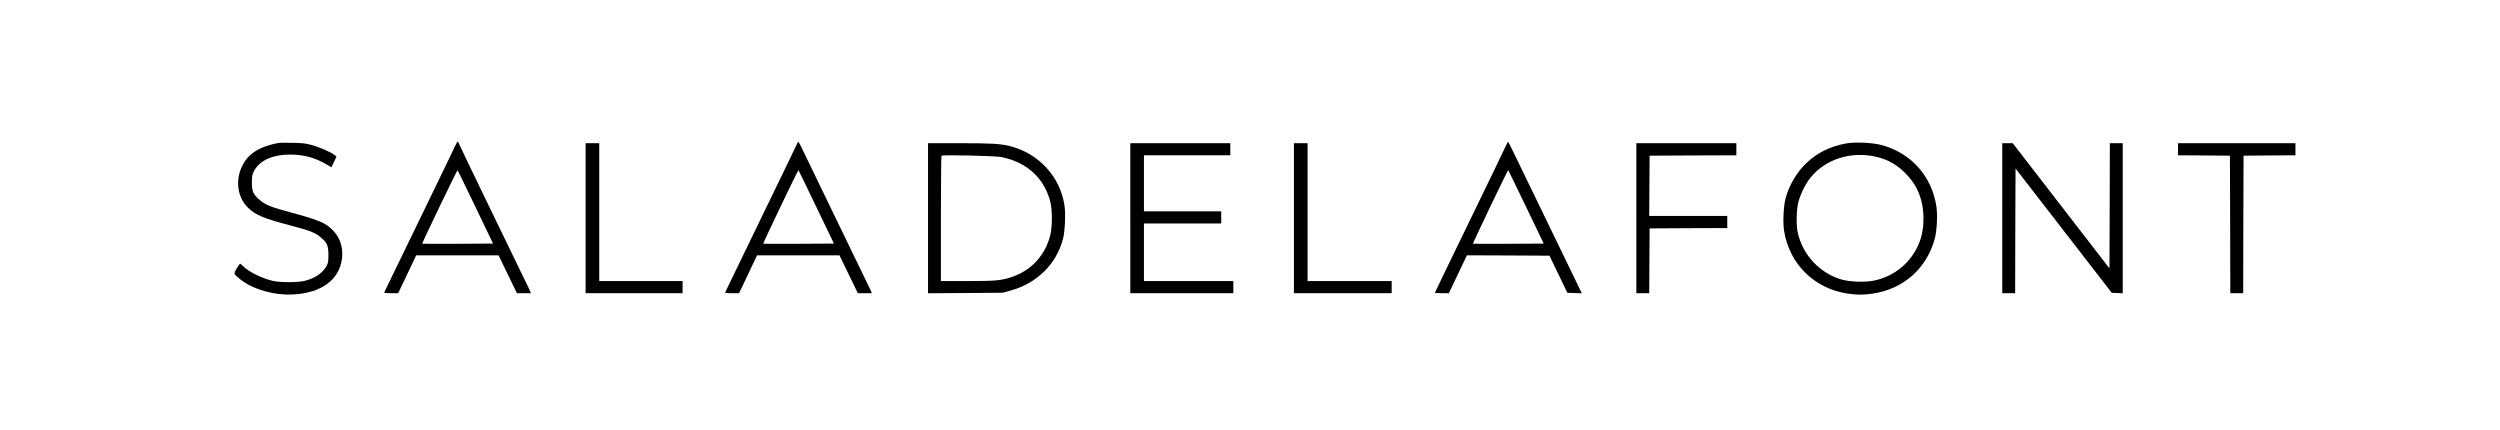
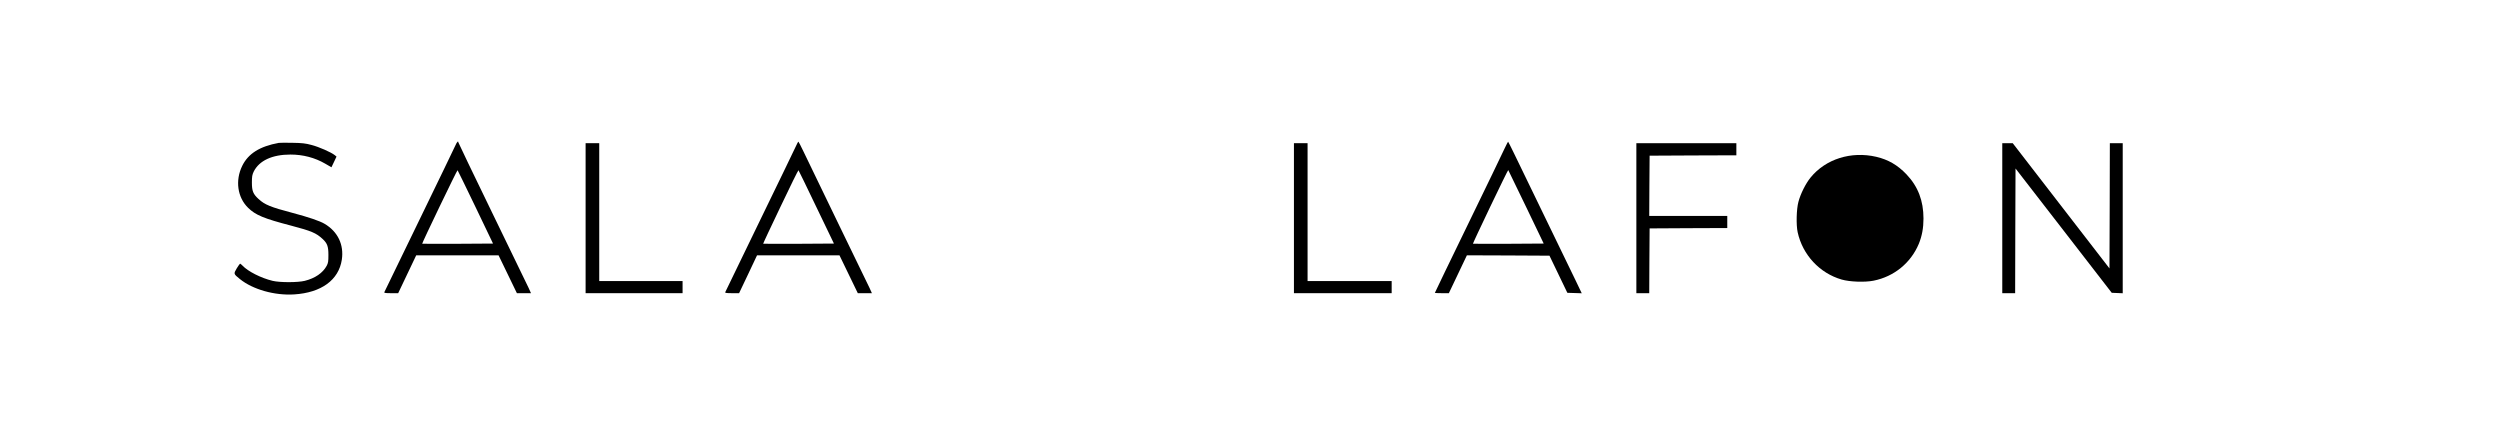
<svg xmlns="http://www.w3.org/2000/svg" version="1.0" width="3300pt" height="567pt" viewBox="0 0 3300 567" preserveAspectRatio="xMidYMid meet">
  <g transform="translate(0,567) scale(0.1,-0.1)" fill="#000000" stroke="none">
    <path d="M6012 3752 c-11 -26 -226 -470 -477 -987 -251 -517 -459 -946 -462 -952 -4 -10 18 -13 89 -13 l94 0 119 250 119 250 543 0 544 0 121 -250 121 -250 93 0 93 0 -33 73 c-19 39 -235 485 -480 990 -245 505 -446 922 -446 928 0 24 -20 4 -38 -39z m265 -815 l231 -482 -465 -3 c-257 -1 -468 -1 -470 1 -5 6 461 976 467 970 3 -2 109 -221 237 -486z" />
    <path d="M10505 3738 c-16 -35 -230 -479 -478 -988 -247 -509 -451 -931 -454 -937 -4 -10 18 -13 89 -13 l94 0 119 250 118 250 544 0 544 0 121 -250 121 -250 93 0 93 0 -33 73 c-19 39 -209 432 -423 872 -214 440 -415 857 -448 927 -33 70 -63 127 -66 128 -4 0 -19 -28 -34 -62z m271 -801 l232 -482 -466 -3 c-256 -1 -467 -1 -468 1 -2 2 101 222 229 489 127 268 234 484 237 481 3 -2 109 -221 236 -486z" />
    <path d="M19862 3713 c-22 -49 -238 -497 -481 -996 -243 -499 -441 -910 -441 -913 0 -2 42 -4 93 -4 l92 0 119 250 119 250 545 -2 545 -3 118 -245 118 -245 95 -3 95 -3 -73 153 c-40 84 -225 466 -411 848 -186 382 -370 764 -411 848 -40 83 -75 152 -77 152 -2 0 -22 -39 -45 -87z m283 -775 l232 -483 -465 -3 c-256 -1 -467 -1 -469 1 -2 2 101 223 229 490 128 267 234 484 237 482 2 -3 109 -222 236 -487z" />
    <path d="M3680 3784 c-252 -46 -404 -142 -483 -304 -94 -192 -63 -416 78 -553 98 -96 206 -141 570 -236 266 -70 329 -97 413 -175 62 -57 77 -99 77 -211 0 -86 -3 -106 -23 -144 -51 -94 -153 -164 -289 -198 -93 -23 -331 -23 -425 0 -153 37 -326 125 -397 201 -14 14 -28 26 -32 26 -3 0 -23 -28 -44 -62 -43 -73 -43 -73 41 -141 170 -138 460 -220 719 -203 357 23 586 190 627 458 30 198 -54 372 -228 474 -64 38 -212 88 -423 144 -289 76 -367 108 -448 183 -72 66 -88 105 -88 217 0 81 4 103 24 145 72 145 244 225 485 225 165 0 322 -41 458 -120 l83 -48 34 71 33 70 -23 19 c-49 39 -209 109 -305 134 -81 22 -126 27 -254 29 -85 2 -166 1 -180 -1z" />
-     <path d="M24364 3776 c-209 -40 -369 -119 -513 -252 -130 -120 -237 -301 -282 -474 -27 -107 -37 -317 -19 -428 69 -436 398 -761 837 -827 124 -19 212 -19 336 0 407 61 715 337 818 733 26 101 36 301 20 412 -59 404 -337 714 -730 817 -119 31 -353 41 -467 19z m403 -176 c158 -37 282 -109 399 -232 152 -160 224 -348 224 -583 0 -125 -20 -232 -62 -334 -105 -251 -326 -432 -597 -486 -114 -23 -314 -16 -421 15 -291 84 -516 326 -581 625 -21 96 -16 304 10 400 27 105 97 244 161 322 199 244 535 350 867 273z" />
+     <path d="M24364 3776 z m403 -176 c158 -37 282 -109 399 -232 152 -160 224 -348 224 -583 0 -125 -20 -232 -62 -334 -105 -251 -326 -432 -597 -486 -114 -23 -314 -16 -421 15 -291 84 -516 326 -581 625 -21 96 -16 304 10 400 27 105 97 244 161 322 199 244 535 350 867 273z" />
    <path d="M7730 2790 l0 -990 640 0 640 0 0 80 0 80 -550 0 -550 0 0 910 0 910 -90 0 -90 0 0 -990z" />
-     <path d="M12250 2789 l0 -990 493 3 492 4 96 26 c355 97 610 346 700 683 27 99 37 334 20 445 -58 378 -338 683 -714 780 -132 33 -243 40 -669 40 l-418 0 0 -991z m975 807 c332 -71 554 -273 637 -581 31 -115 30 -345 -1 -460 -70 -261 -250 -455 -502 -540 -140 -48 -213 -55 -590 -55 l-349 0 0 823 c0 453 3 827 8 831 13 15 720 -1 797 -18z" />
-     <path d="M14920 2790 l0 -990 680 0 680 0 0 80 0 80 -590 0 -590 0 0 380 0 380 510 0 510 0 0 80 0 80 -510 0 -510 0 0 370 0 370 570 0 570 0 0 80 0 80 -660 0 -660 0 0 -990z" />
    <path d="M17080 2790 l0 -990 645 0 645 0 0 80 0 80 -555 0 -555 0 0 910 0 910 -90 0 -90 0 0 -990z" />
    <path d="M21600 2790 l0 -990 85 0 85 0 2 428 3 427 513 3 512 2 0 80 0 80 -515 0 -515 0 2 398 3 397 573 3 572 2 0 80 0 80 -660 0 -660 0 0 -990z" />
    <path d="M26430 2790 l0 -990 85 0 85 0 2 823 3 823 635 -820 635 -821 73 -3 72 -3 0 991 0 990 -85 0 -85 0 -2 -826 -3 -827 -639 827 -638 826 -69 0 -69 0 0 -990z" />
-     <path d="M28750 3700 l0 -80 343 -2 342 -3 3 -907 2 -908 85 0 85 0 2 908 3 907 343 3 342 2 0 80 0 80 -775 0 -775 0 0 -80z" />
  </g>
</svg>